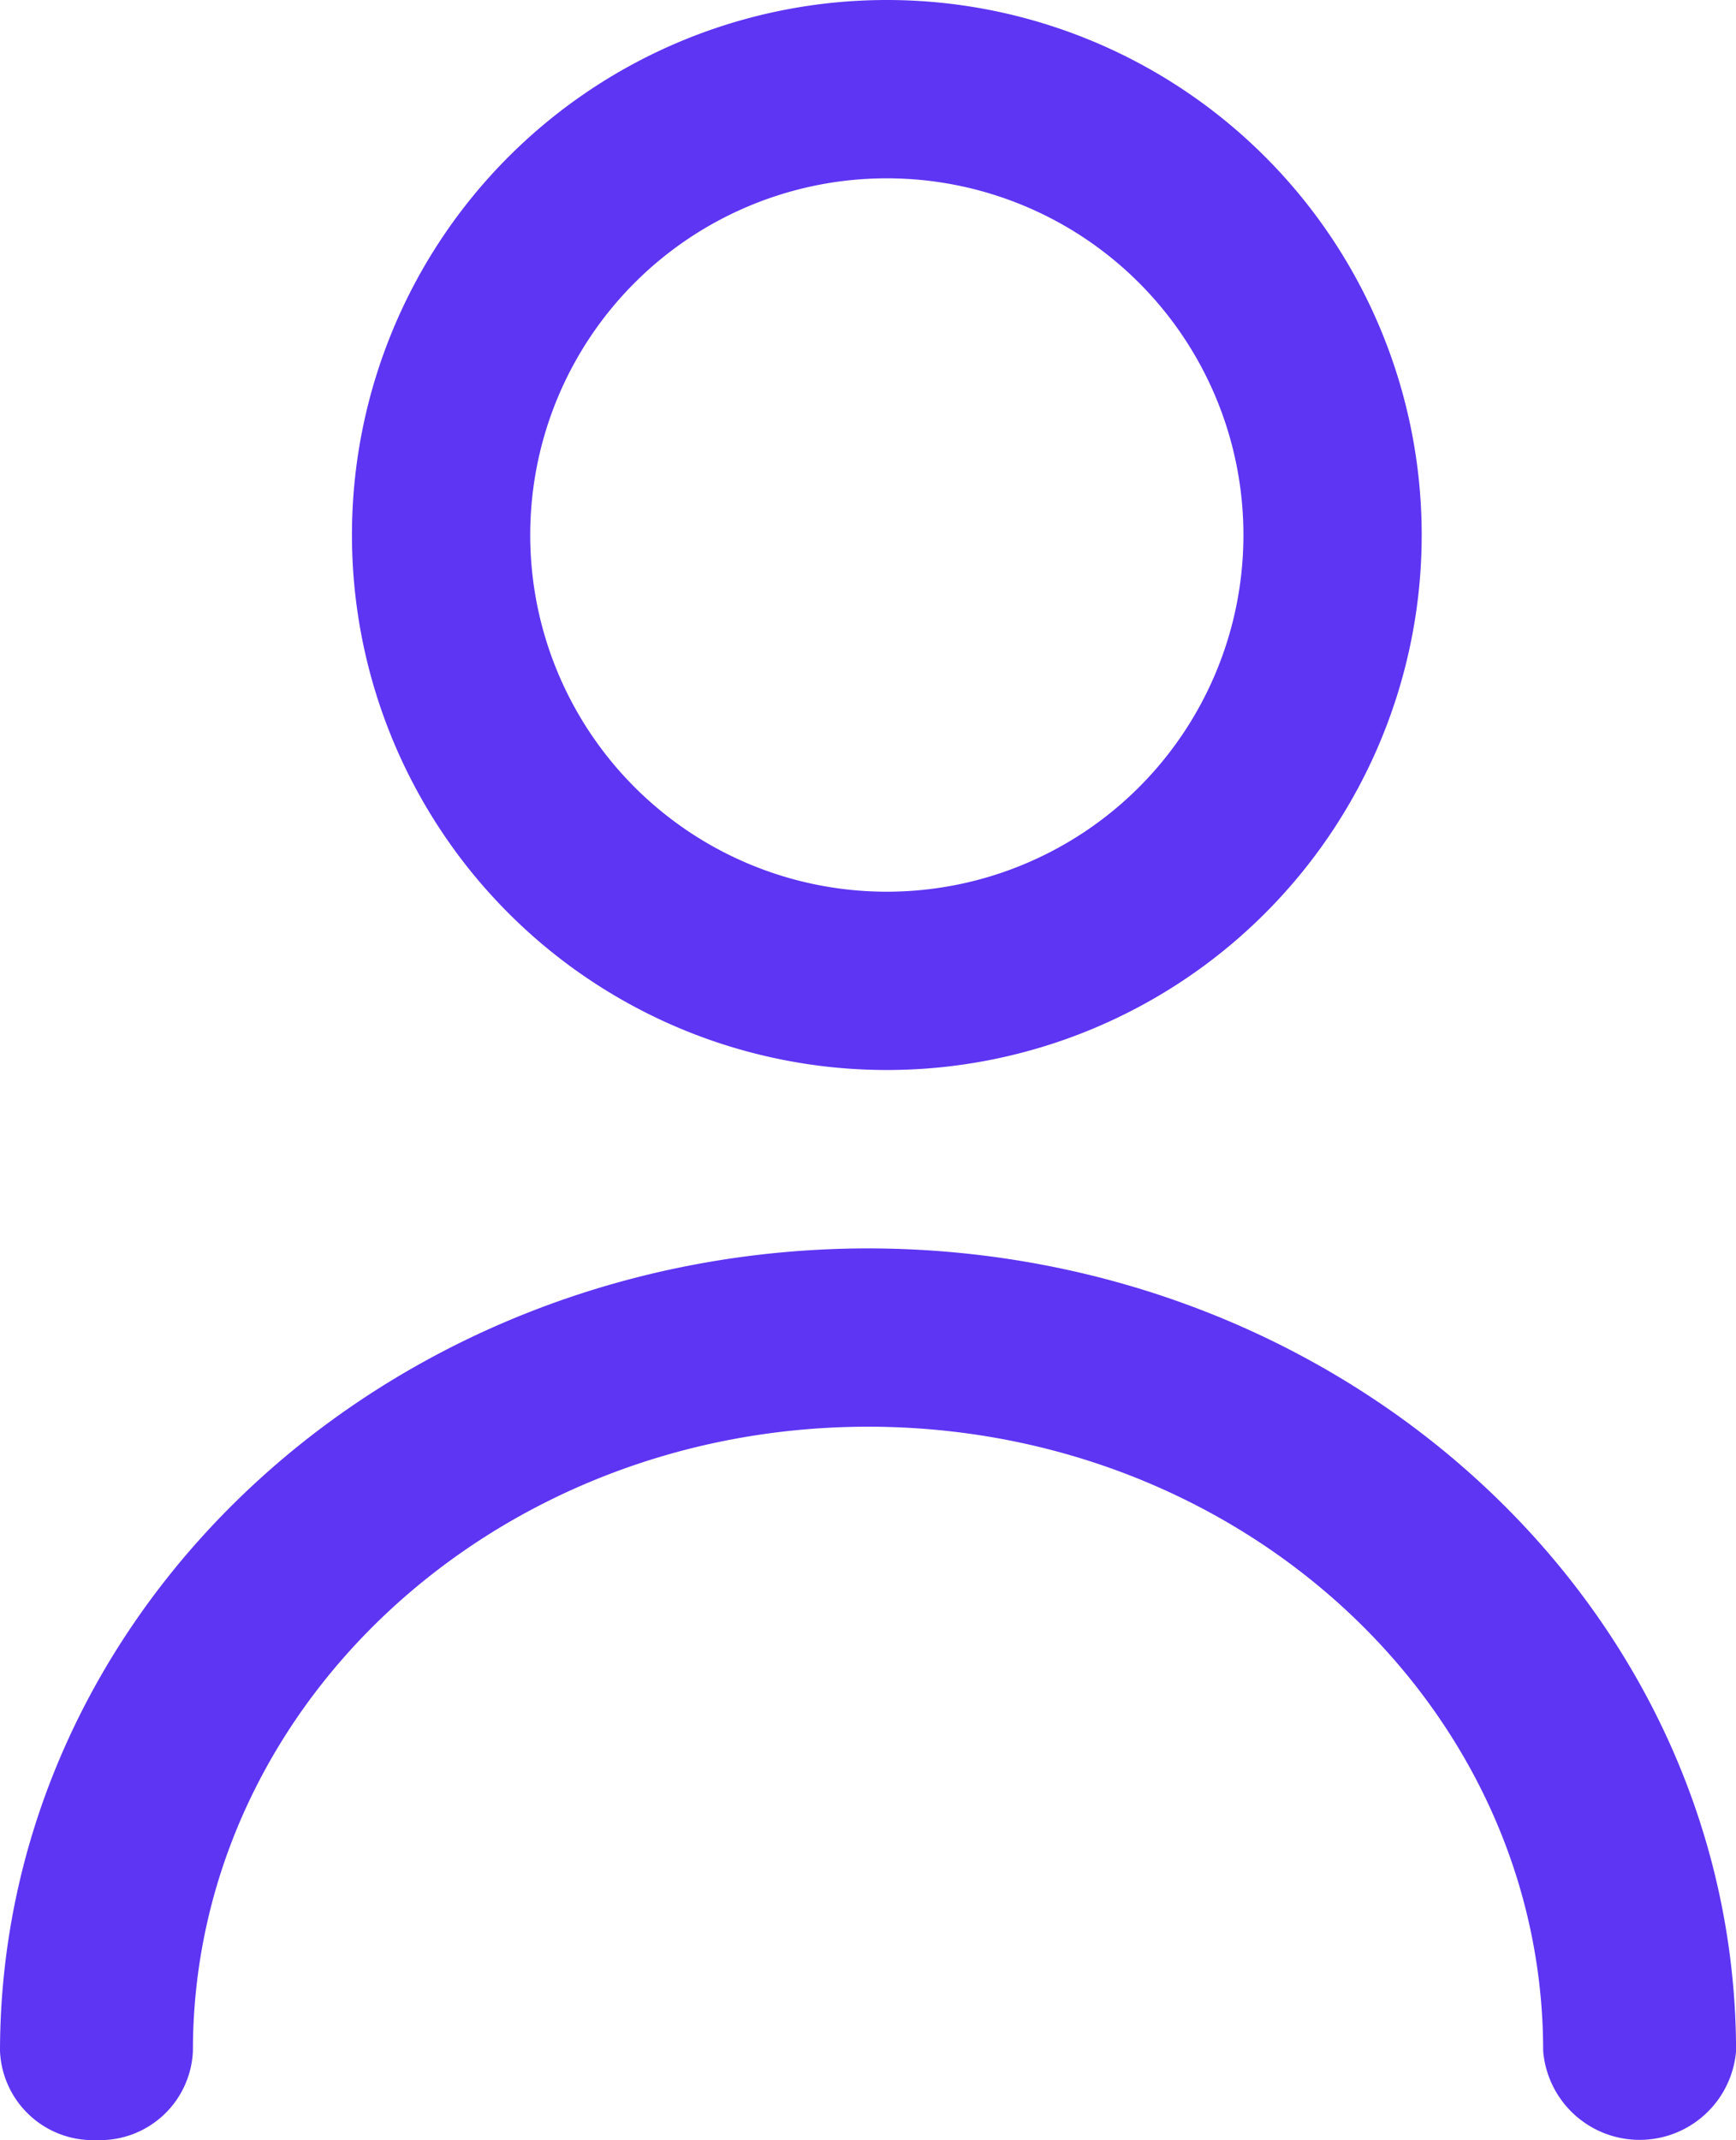
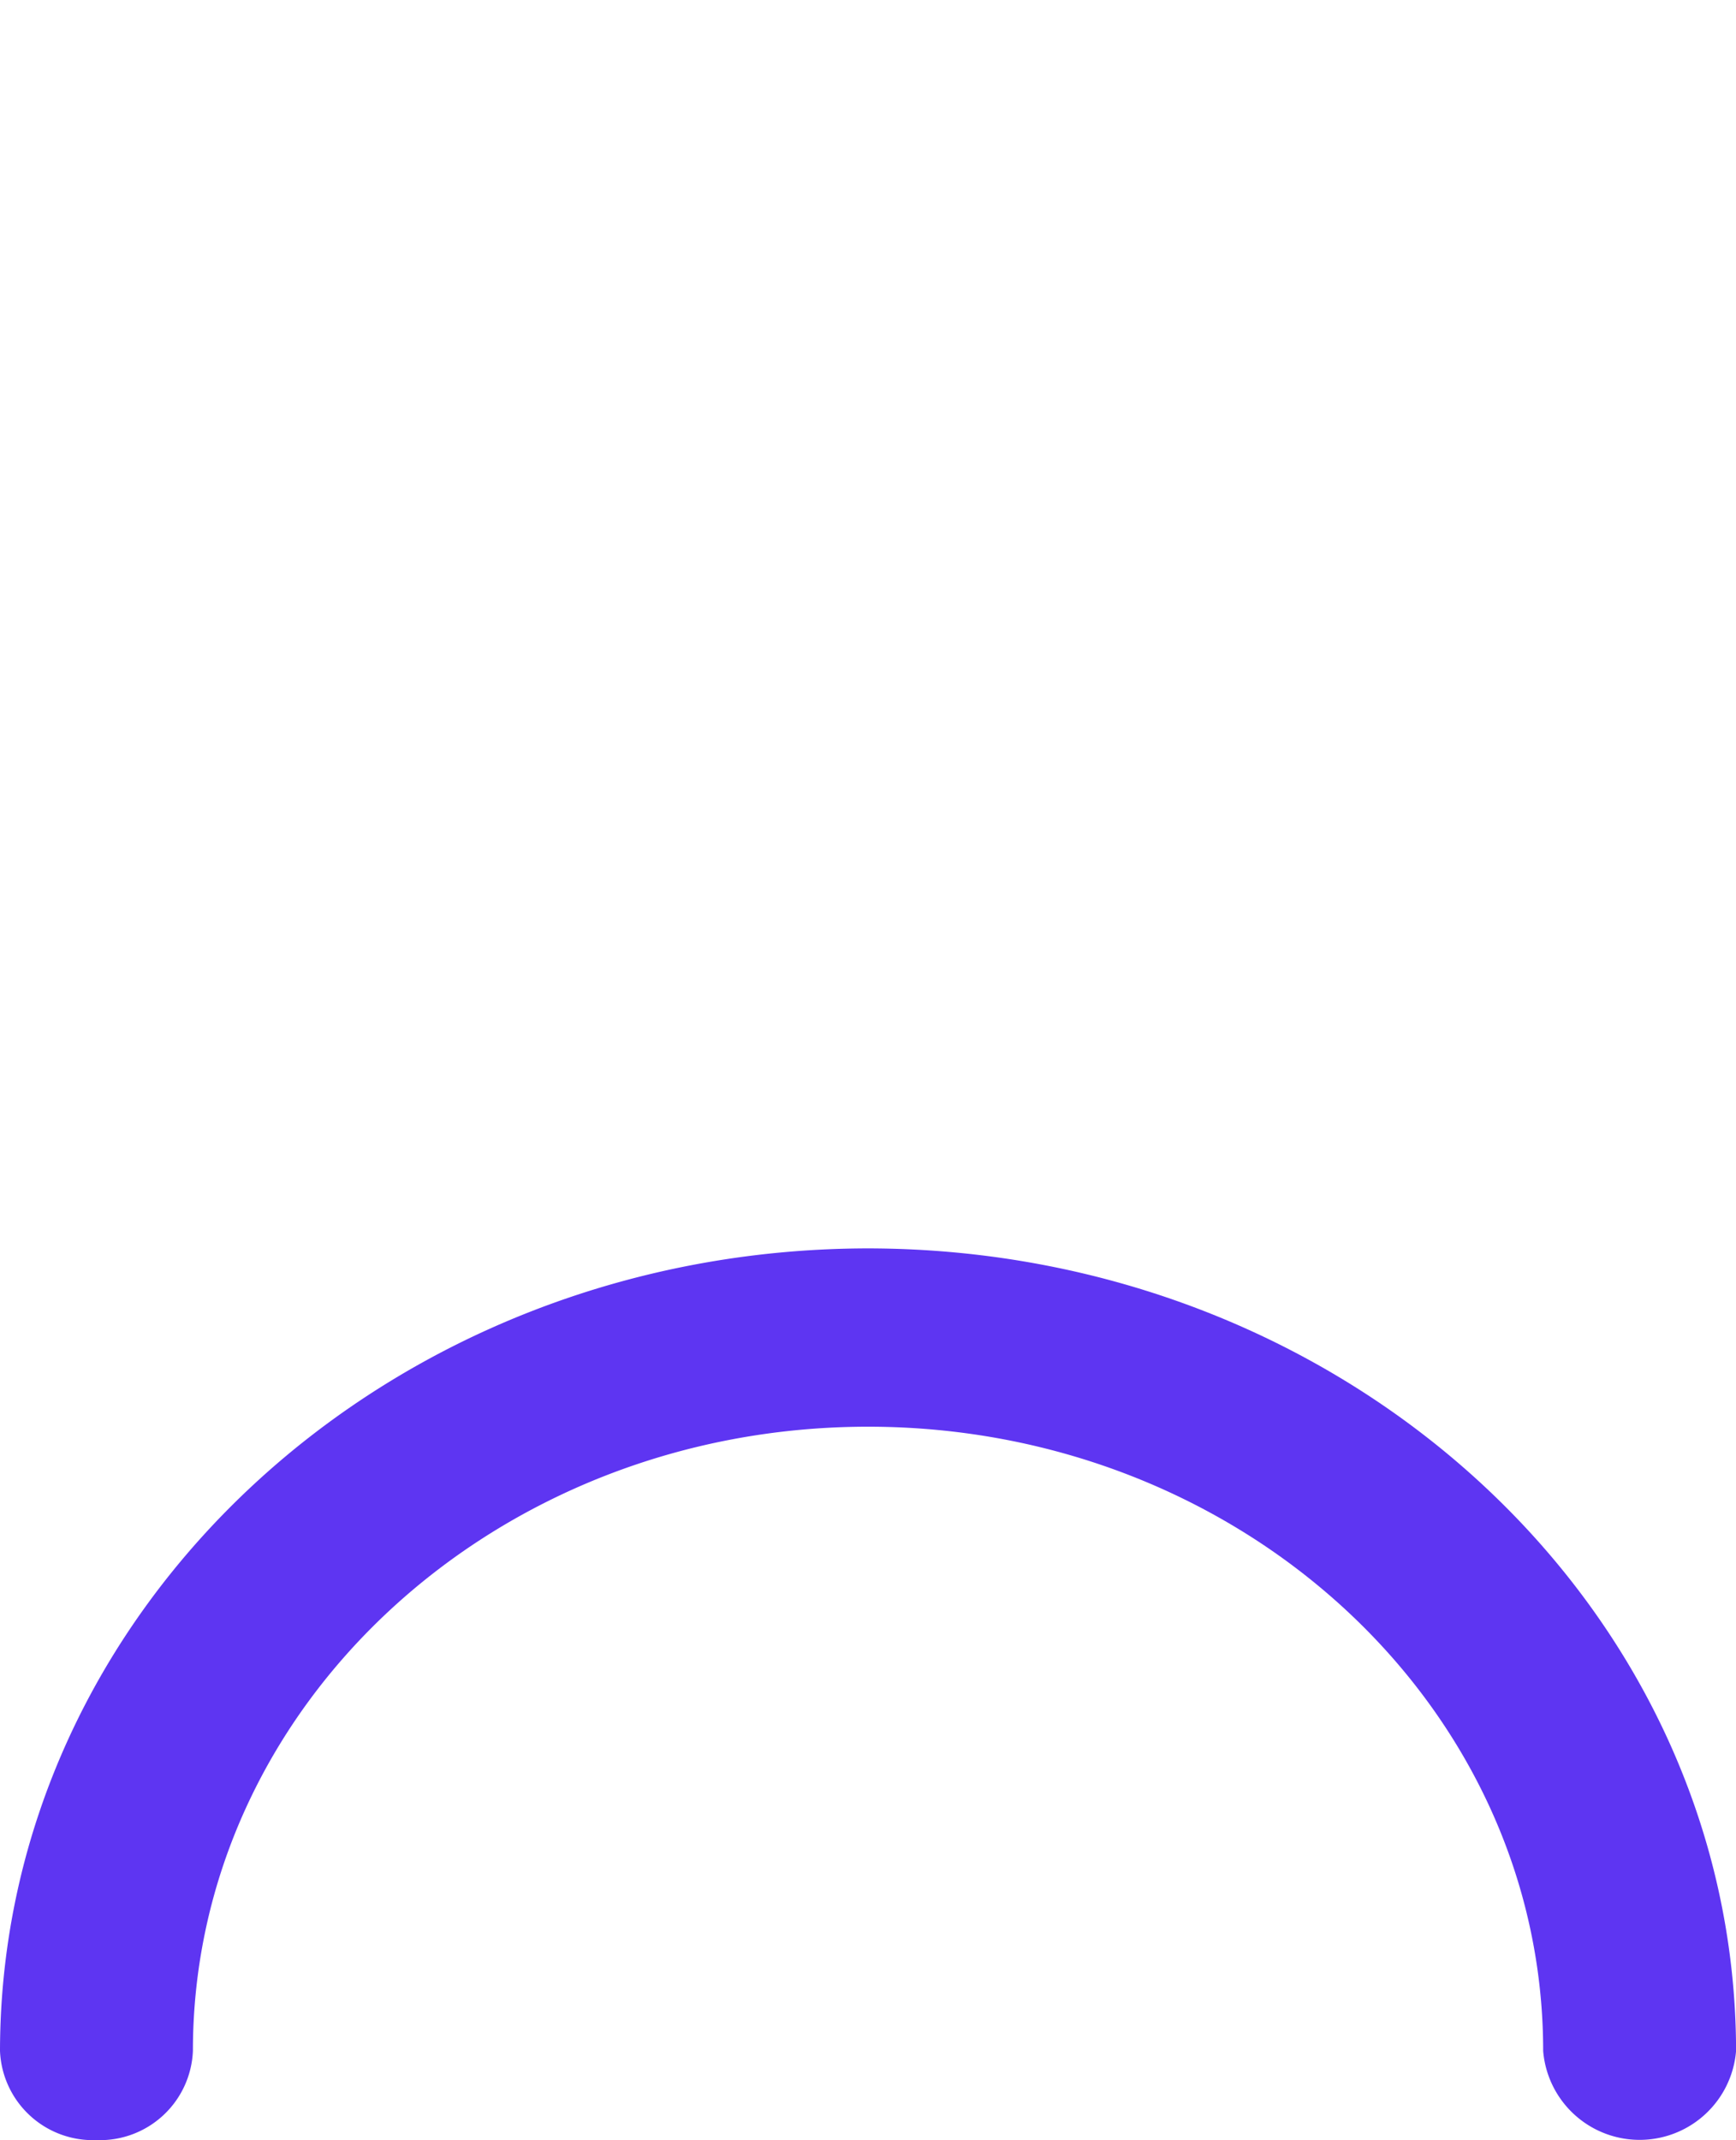
<svg xmlns="http://www.w3.org/2000/svg" width="24.667" height="30.401" viewBox="0 0 24.667 30.401">
  <g id="user_4_" data-name="user (4)" transform="translate(-3.4)">
-     <path id="Path_488" data-name="Path 488" d="M13.6,15.2A7.6,7.6,0,1,0,6,7.6a7.6,7.6,0,0,0,7.6,7.6Zm0-12.667A5.067,5.067,0,1,1,8.533,7.6,5.067,5.067,0,0,1,13.6,2.533Z" transform="translate(2.401)" fill="#5E35F2" />
    <path id="Path_489" data-name="Path 489" d="M15.334,14C8.525,14.007,3.008,19.107,3,25.4a1.322,1.322,0,0,0,1.37,1.267A1.322,1.322,0,0,0,5.741,25.4c0-4.9,4.295-8.867,9.593-8.867s9.593,3.97,9.593,8.867a1.375,1.375,0,0,0,2.741,0C27.66,19.107,22.142,14.007,15.334,14Z" transform="translate(0.4 3.734)" fill="#5E35F2" />
  </g>
</svg>